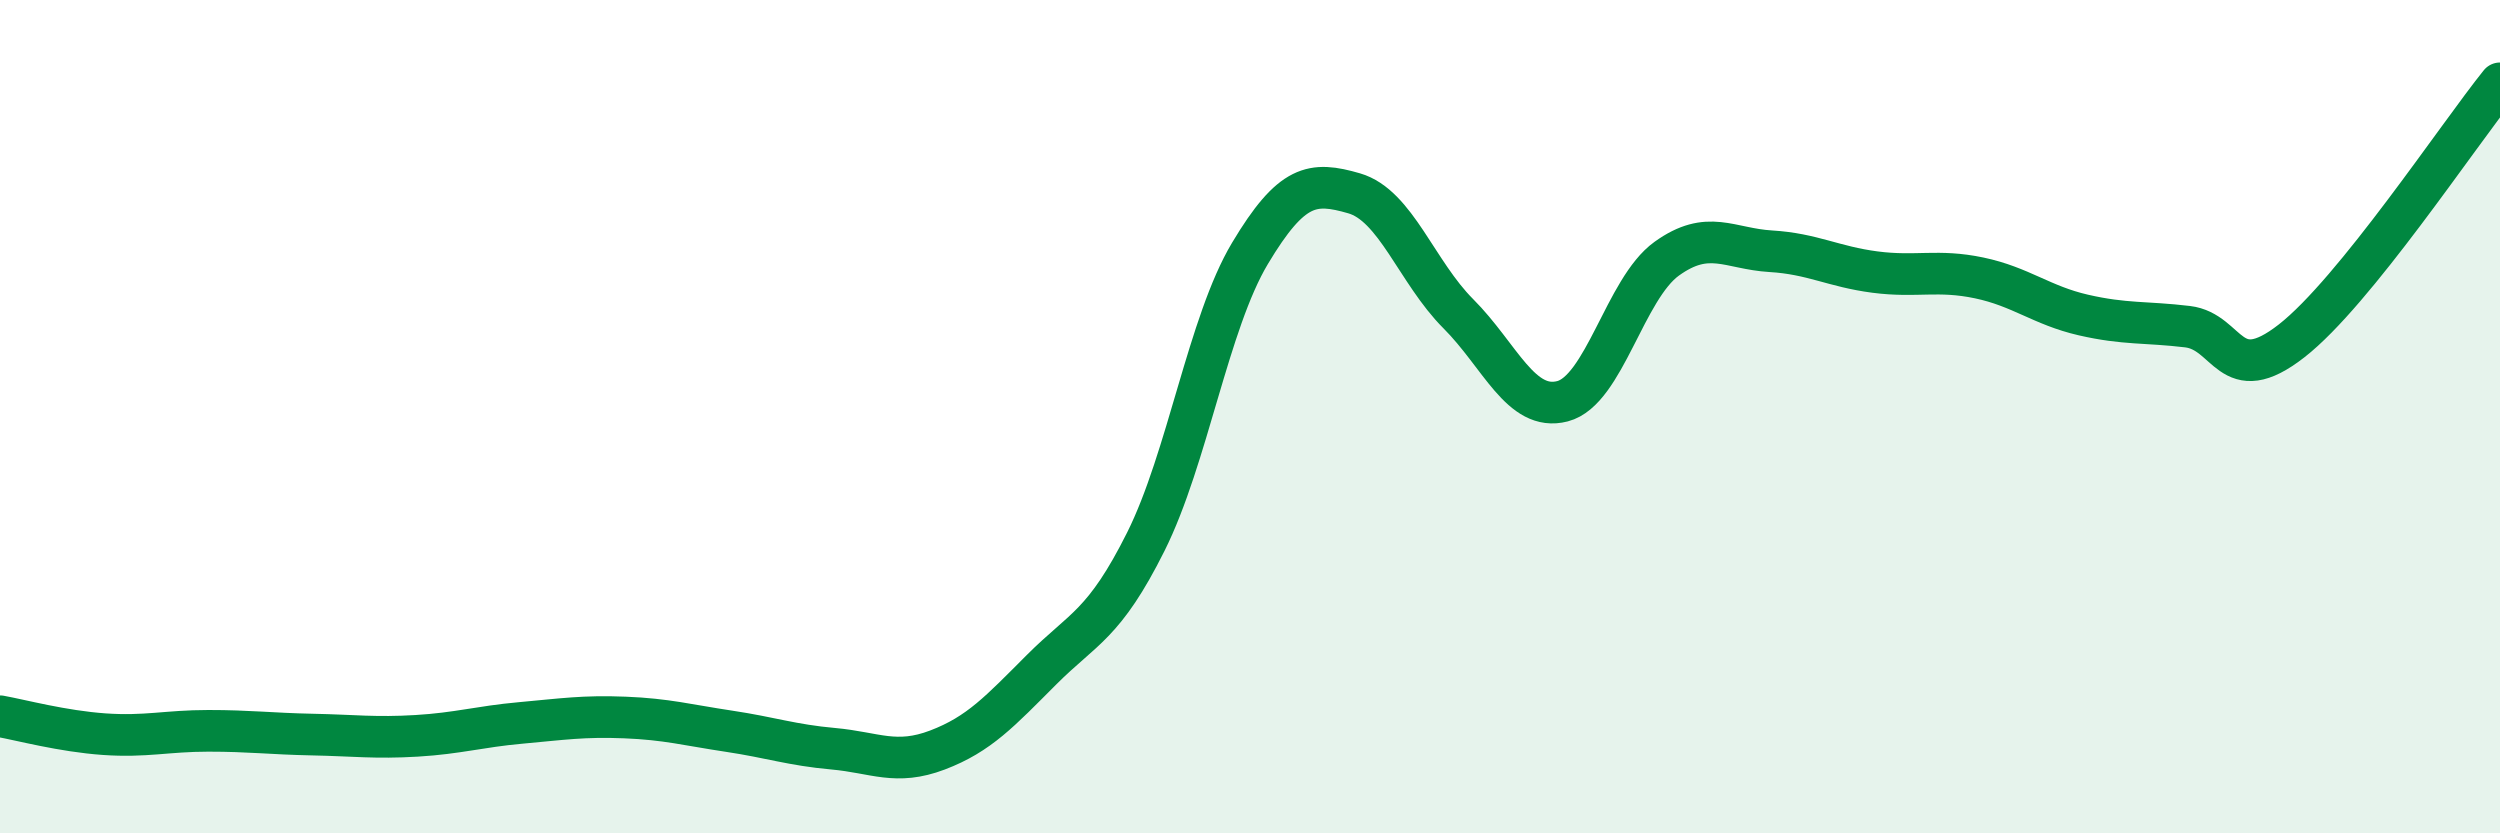
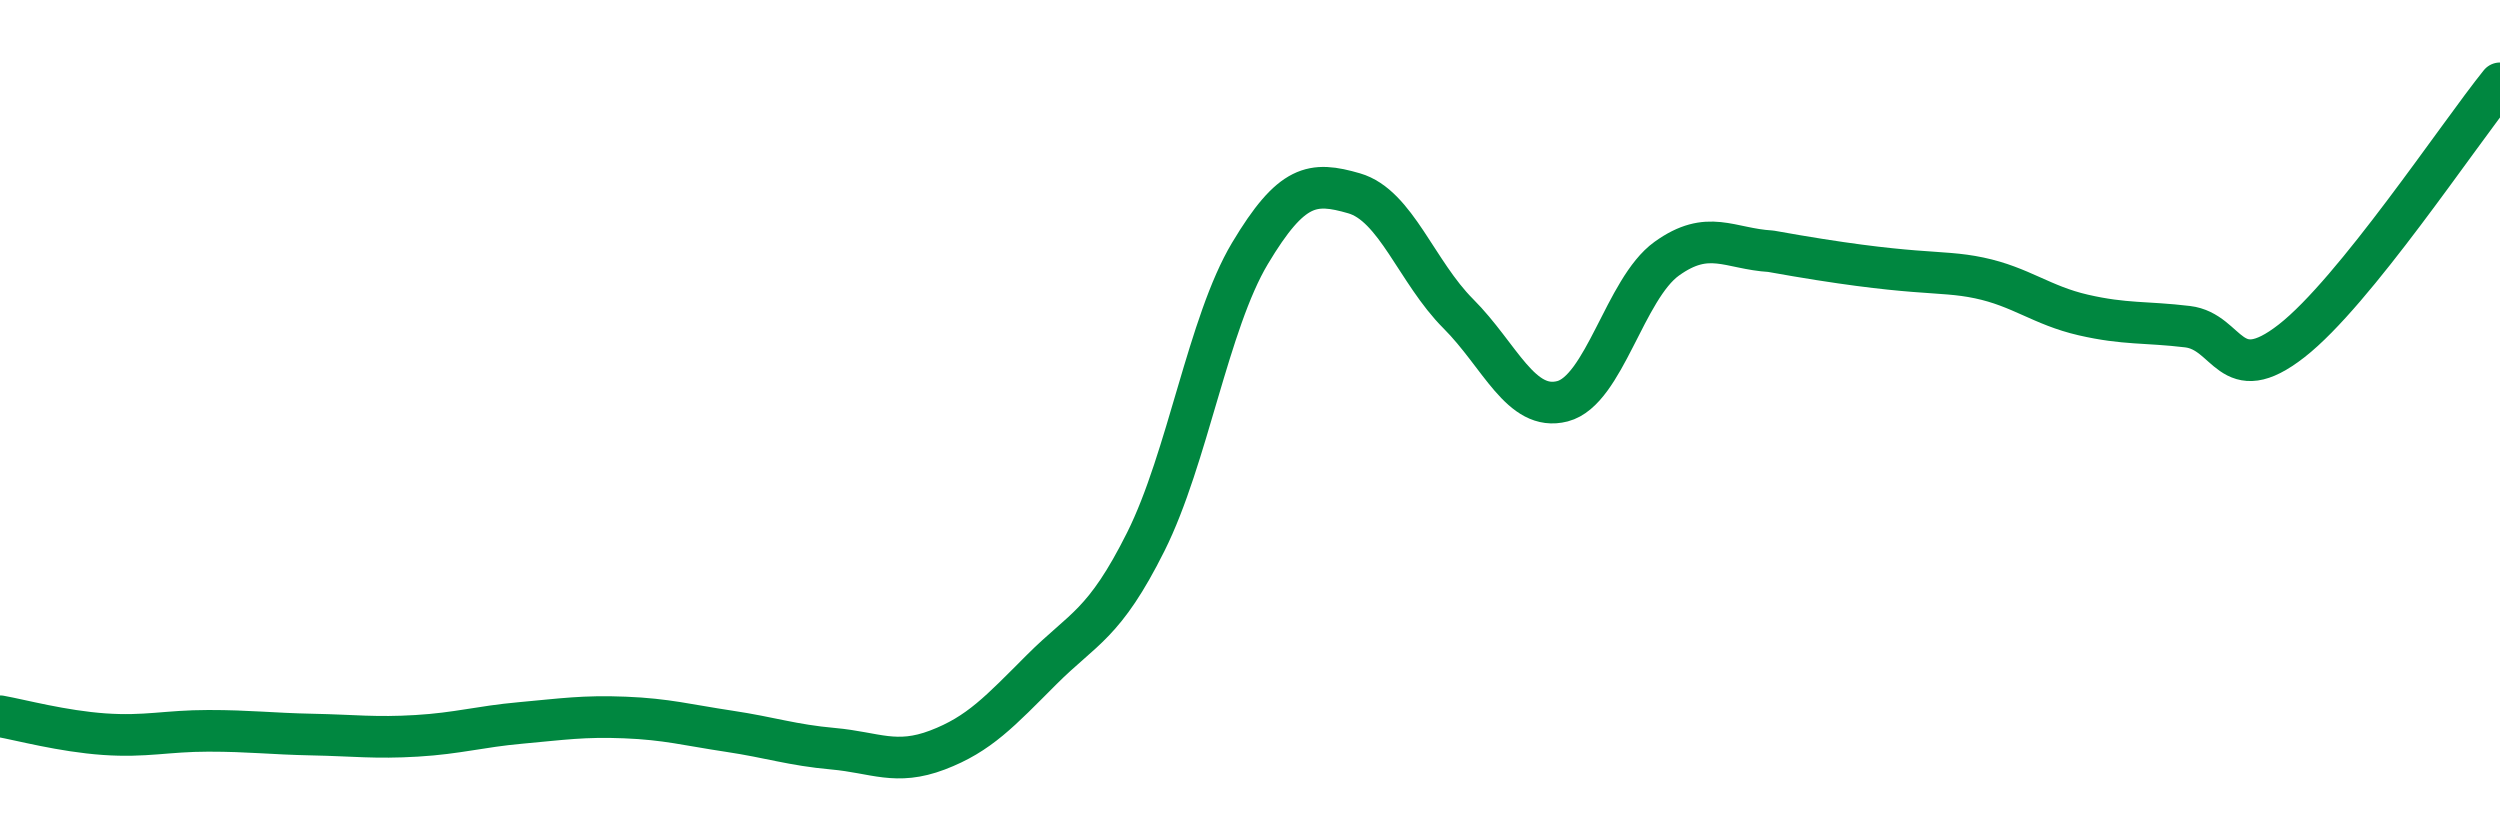
<svg xmlns="http://www.w3.org/2000/svg" width="60" height="20" viewBox="0 0 60 20">
-   <path d="M 0,17.19 C 0.5,17.28 1.5,17.55 2.5,17.62 C 3.5,17.69 4,17.54 5,17.54 C 6,17.54 6.5,17.61 7.5,17.63 C 8.5,17.65 9,17.72 10,17.66 C 11,17.6 11.5,17.44 12.5,17.35 C 13.5,17.26 14,17.18 15,17.22 C 16,17.26 16.5,17.4 17.5,17.55 C 18.5,17.7 19,17.88 20,17.97 C 21,18.06 21.5,18.38 22.5,18 C 23.5,17.62 24,17.07 25,16.07 C 26,15.07 26.5,15 27.5,13 C 28.5,11 29,7.75 30,6.08 C 31,4.41 31.5,4.35 32.5,4.64 C 33.5,4.93 34,6.53 35,7.53 C 36,8.53 36.5,9.89 37.5,9.63 C 38.5,9.37 39,6.93 40,6.21 C 41,5.49 41.5,5.97 42.5,6.03 C 43.5,6.09 44,6.4 45,6.53 C 46,6.66 46.5,6.46 47.5,6.67 C 48.5,6.88 49,7.33 50,7.56 C 51,7.79 51.5,7.72 52.5,7.84 C 53.5,7.96 53.5,9.35 55,8.18 C 56.5,7.01 59,3.24 60,2L60 20L0 20Z" fill="#008740" opacity="0.1" stroke-linecap="round" stroke-linejoin="round" />
-   <path d="M 0,17.19 C 0.5,17.28 1.5,17.55 2.5,17.62 C 3.5,17.69 4,17.54 5,17.54 C 6,17.54 6.5,17.61 7.5,17.63 C 8.5,17.65 9,17.72 10,17.66 C 11,17.6 11.5,17.44 12.5,17.35 C 13.5,17.26 14,17.18 15,17.22 C 16,17.26 16.5,17.4 17.5,17.55 C 18.5,17.7 19,17.88 20,17.97 C 21,18.06 21.5,18.38 22.5,18 C 23.5,17.62 24,17.07 25,16.07 C 26,15.07 26.5,15 27.5,13 C 28.5,11 29,7.75 30,6.08 C 31,4.41 31.5,4.35 32.5,4.64 C 33.5,4.93 34,6.53 35,7.53 C 36,8.53 36.5,9.89 37.5,9.63 C 38.5,9.37 39,6.93 40,6.21 C 41,5.49 41.5,5.97 42.5,6.03 C 43.5,6.09 44,6.4 45,6.53 C 46,6.66 46.5,6.46 47.5,6.67 C 48.5,6.88 49,7.33 50,7.56 C 51,7.79 51.5,7.72 52.5,7.84 C 53.5,7.96 53.5,9.35 55,8.18 C 56.5,7.01 59,3.24 60,2" stroke="#008740" stroke-width="1" fill="none" stroke-linecap="round" stroke-linejoin="round" />
+   <path d="M 0,17.19 C 0.5,17.28 1.5,17.55 2.5,17.62 C 3.5,17.69 4,17.54 5,17.54 C 6,17.54 6.5,17.61 7.5,17.63 C 8.5,17.65 9,17.72 10,17.66 C 11,17.6 11.5,17.44 12.5,17.35 C 13.5,17.26 14,17.18 15,17.22 C 16,17.26 16.5,17.4 17.5,17.55 C 18.5,17.7 19,17.88 20,17.97 C 21,18.06 21.5,18.38 22.5,18 C 23.5,17.62 24,17.07 25,16.07 C 26,15.07 26.5,15 27.5,13 C 28.5,11 29,7.75 30,6.08 C 31,4.41 31.5,4.35 32.5,4.64 C 33.5,4.93 34,6.53 35,7.53 C 36,8.53 36.5,9.89 37.5,9.63 C 38.5,9.37 39,6.93 40,6.21 C 41,5.49 41.5,5.97 42.5,6.03 C 46,6.66 46.5,6.46 47.5,6.67 C 48.5,6.88 49,7.33 50,7.56 C 51,7.79 51.5,7.72 52.5,7.84 C 53.5,7.96 53.5,9.35 55,8.18 C 56.5,7.01 59,3.24 60,2" stroke="#008740" stroke-width="1" fill="none" stroke-linecap="round" stroke-linejoin="round" />
</svg>